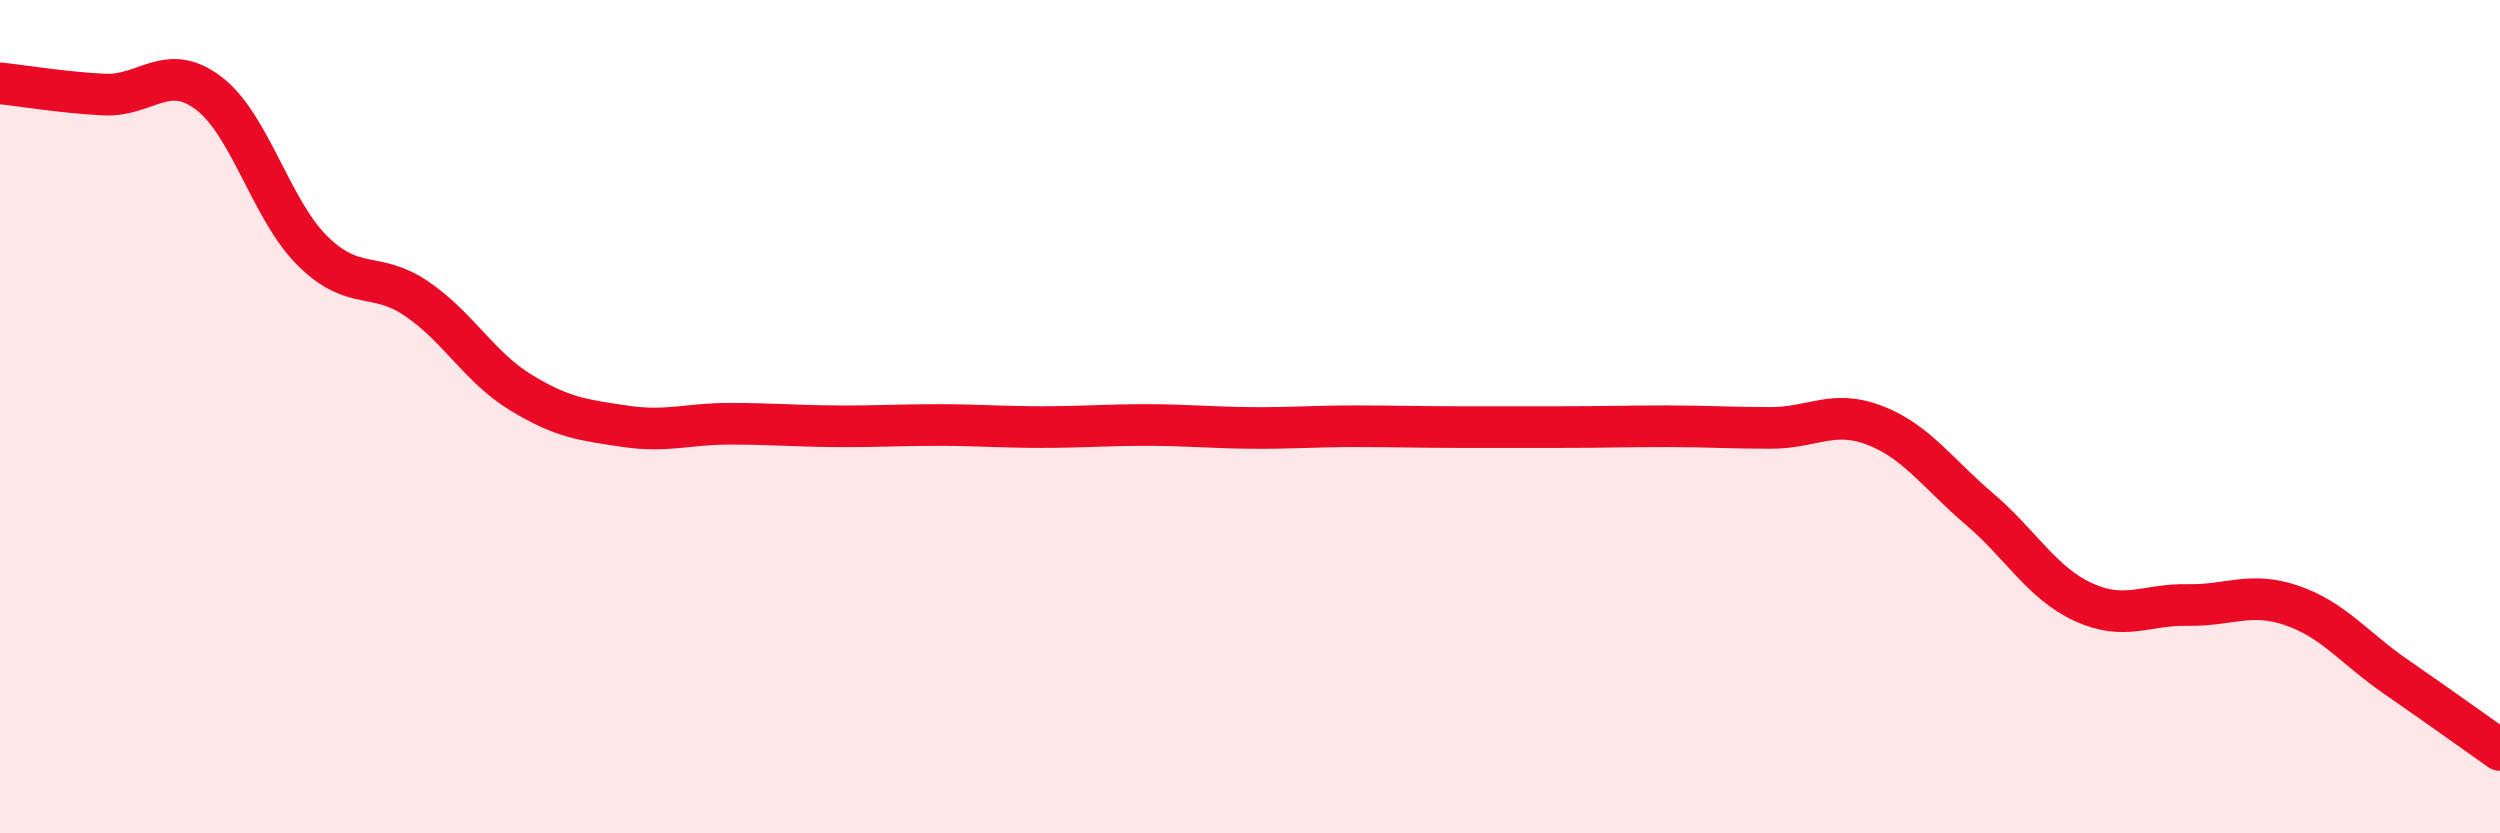
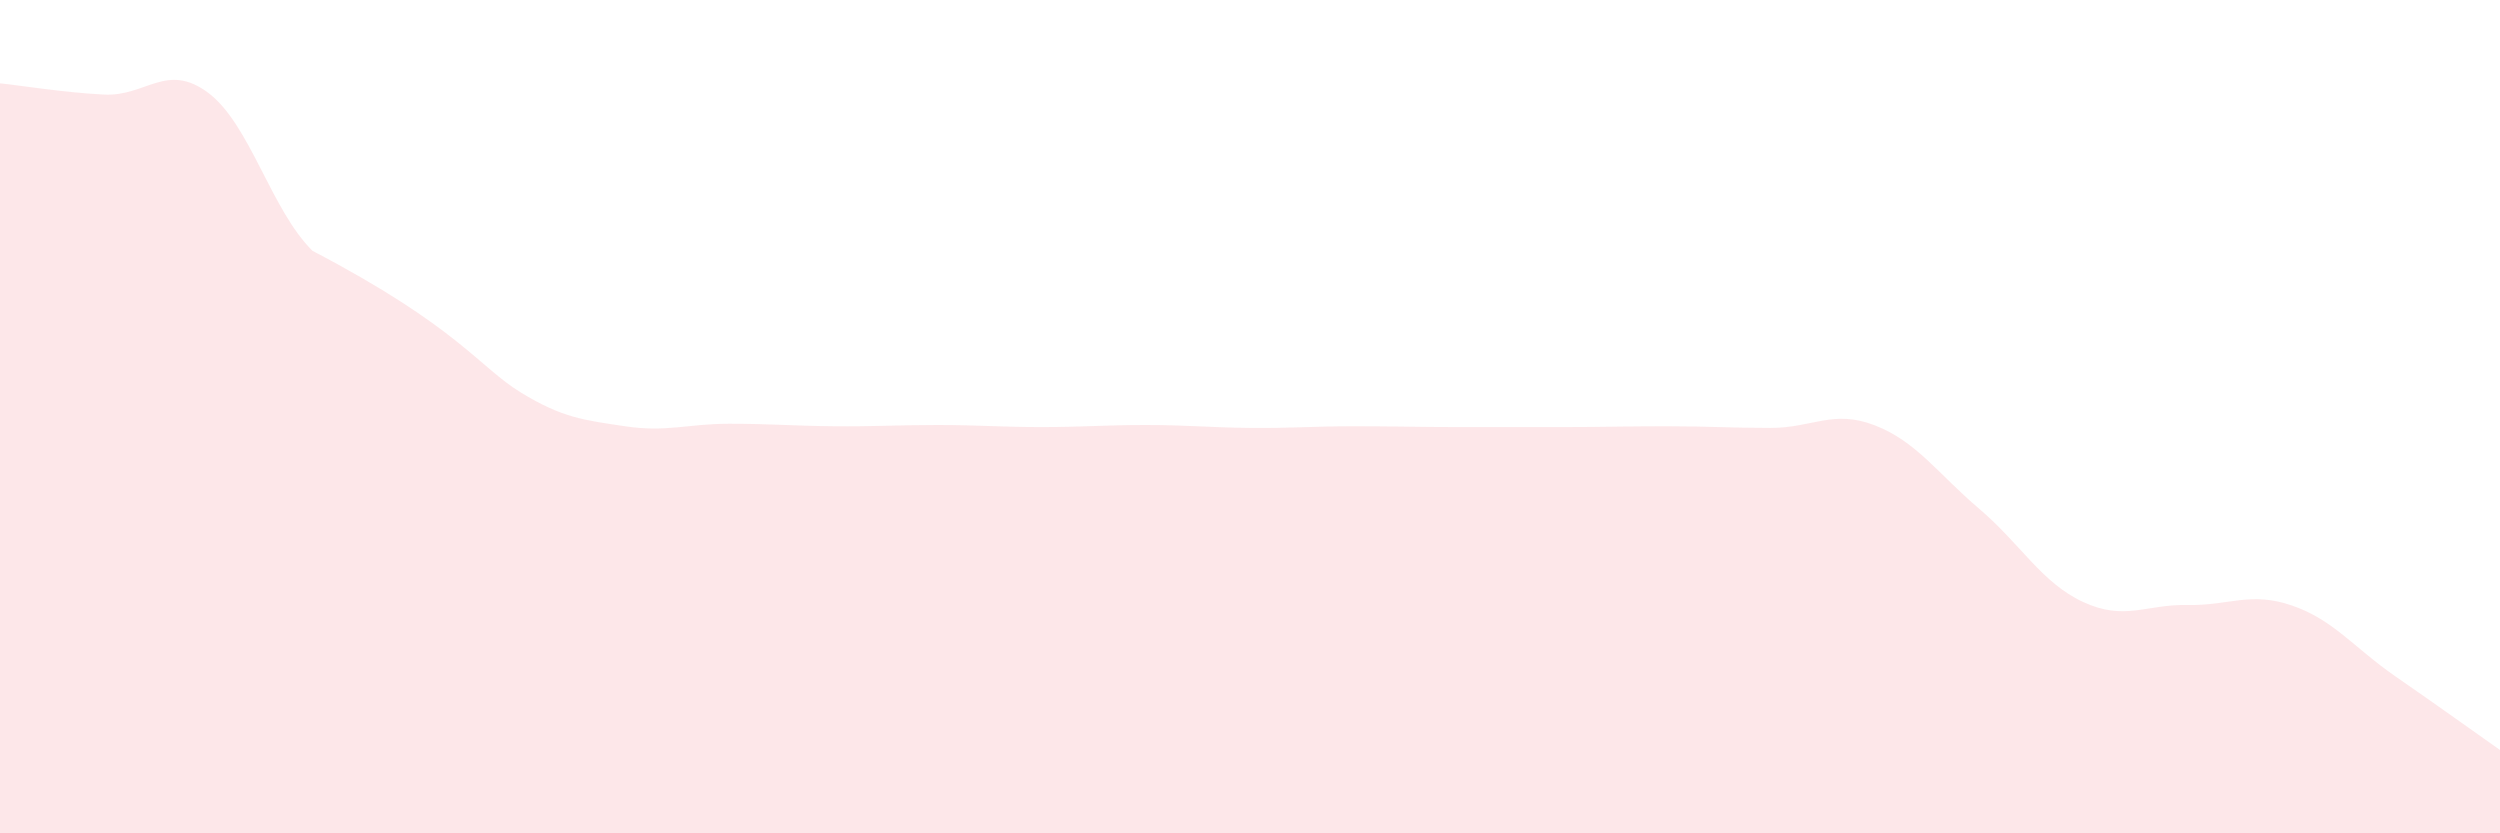
<svg xmlns="http://www.w3.org/2000/svg" width="60" height="20" viewBox="0 0 60 20">
-   <path d="M 0,2 C 0.5,2.05 1.5,2.22 2.5,2.27 C 3.5,2.32 4,1.48 5,2.23 C 6,2.98 6.5,5.03 7.5,6.02 C 8.5,7.01 9,6.49 10,7.17 C 11,7.85 11.5,8.81 12.5,9.42 C 13.5,10.03 14,10.08 15,10.23 C 16,10.38 16.5,10.17 17.5,10.17 C 18.5,10.17 19,10.22 20,10.23 C 21,10.24 21.5,10.2 22.5,10.2 C 23.5,10.2 24,10.25 25,10.25 C 26,10.25 26.5,10.2 27.5,10.2 C 28.5,10.2 29,10.26 30,10.27 C 31,10.28 31.5,10.23 32.5,10.23 C 33.5,10.23 34,10.25 35,10.25 C 36,10.25 36.5,10.25 37.5,10.25 C 38.5,10.25 39,10.23 40,10.23 C 41,10.23 41.5,10.27 42.5,10.27 C 43.5,10.27 44,9.82 45,10.21 C 46,10.6 46.5,11.36 47.5,12.21 C 48.5,13.06 49,13.99 50,14.45 C 51,14.91 51.5,14.5 52.5,14.52 C 53.5,14.54 54,14.19 55,14.53 C 56,14.87 56.5,15.55 57.5,16.24 C 58.5,16.93 59.5,17.65 60,18L60 20L0 20Z" fill="#EB0A25" opacity="0.1" stroke-linecap="round" stroke-linejoin="round" />
-   <path d="M 0,2 C 0.5,2.05 1.5,2.22 2.5,2.27 C 3.5,2.32 4,1.48 5,2.23 C 6,2.98 6.5,5.03 7.5,6.02 C 8.5,7.01 9,6.49 10,7.17 C 11,7.85 11.5,8.81 12.5,9.42 C 13.5,10.03 14,10.08 15,10.23 C 16,10.38 16.5,10.17 17.5,10.17 C 18.5,10.17 19,10.22 20,10.23 C 21,10.24 21.5,10.2 22.5,10.2 C 23.5,10.2 24,10.25 25,10.25 C 26,10.25 26.5,10.2 27.5,10.2 C 28.5,10.2 29,10.26 30,10.27 C 31,10.28 31.5,10.23 32.5,10.23 C 33.5,10.23 34,10.25 35,10.25 C 36,10.25 36.5,10.25 37.5,10.25 C 38.5,10.25 39,10.23 40,10.23 C 41,10.23 41.5,10.27 42.5,10.27 C 43.5,10.27 44,9.82 45,10.21 C 46,10.6 46.5,11.36 47.5,12.21 C 48.5,13.06 49,13.99 50,14.45 C 51,14.91 51.5,14.5 52.5,14.52 C 53.5,14.54 54,14.19 55,14.53 C 56,14.87 56.5,15.55 57.5,16.24 C 58.5,16.93 59.5,17.65 60,18" stroke="#EB0A25" stroke-width="1" fill="none" stroke-linecap="round" stroke-linejoin="round" />
+   <path d="M 0,2 C 0.5,2.05 1.5,2.22 2.5,2.27 C 3.5,2.32 4,1.48 5,2.23 C 6,2.98 6.5,5.03 7.5,6.02 C 11,7.85 11.5,8.81 12.5,9.42 C 13.5,10.03 14,10.08 15,10.23 C 16,10.38 16.5,10.17 17.5,10.17 C 18.5,10.17 19,10.22 20,10.23 C 21,10.24 21.5,10.2 22.5,10.2 C 23.5,10.2 24,10.25 25,10.25 C 26,10.25 26.5,10.2 27.5,10.2 C 28.5,10.2 29,10.26 30,10.27 C 31,10.28 31.5,10.23 32.5,10.23 C 33.5,10.23 34,10.25 35,10.25 C 36,10.25 36.5,10.25 37.5,10.25 C 38.5,10.25 39,10.23 40,10.23 C 41,10.23 41.5,10.27 42.5,10.27 C 43.5,10.27 44,9.82 45,10.21 C 46,10.6 46.5,11.36 47.5,12.21 C 48.5,13.06 49,13.99 50,14.45 C 51,14.91 51.5,14.5 52.5,14.52 C 53.5,14.54 54,14.19 55,14.53 C 56,14.87 56.5,15.55 57.5,16.24 C 58.5,16.93 59.5,17.65 60,18L60 20L0 20Z" fill="#EB0A25" opacity="0.1" stroke-linecap="round" stroke-linejoin="round" />
</svg>